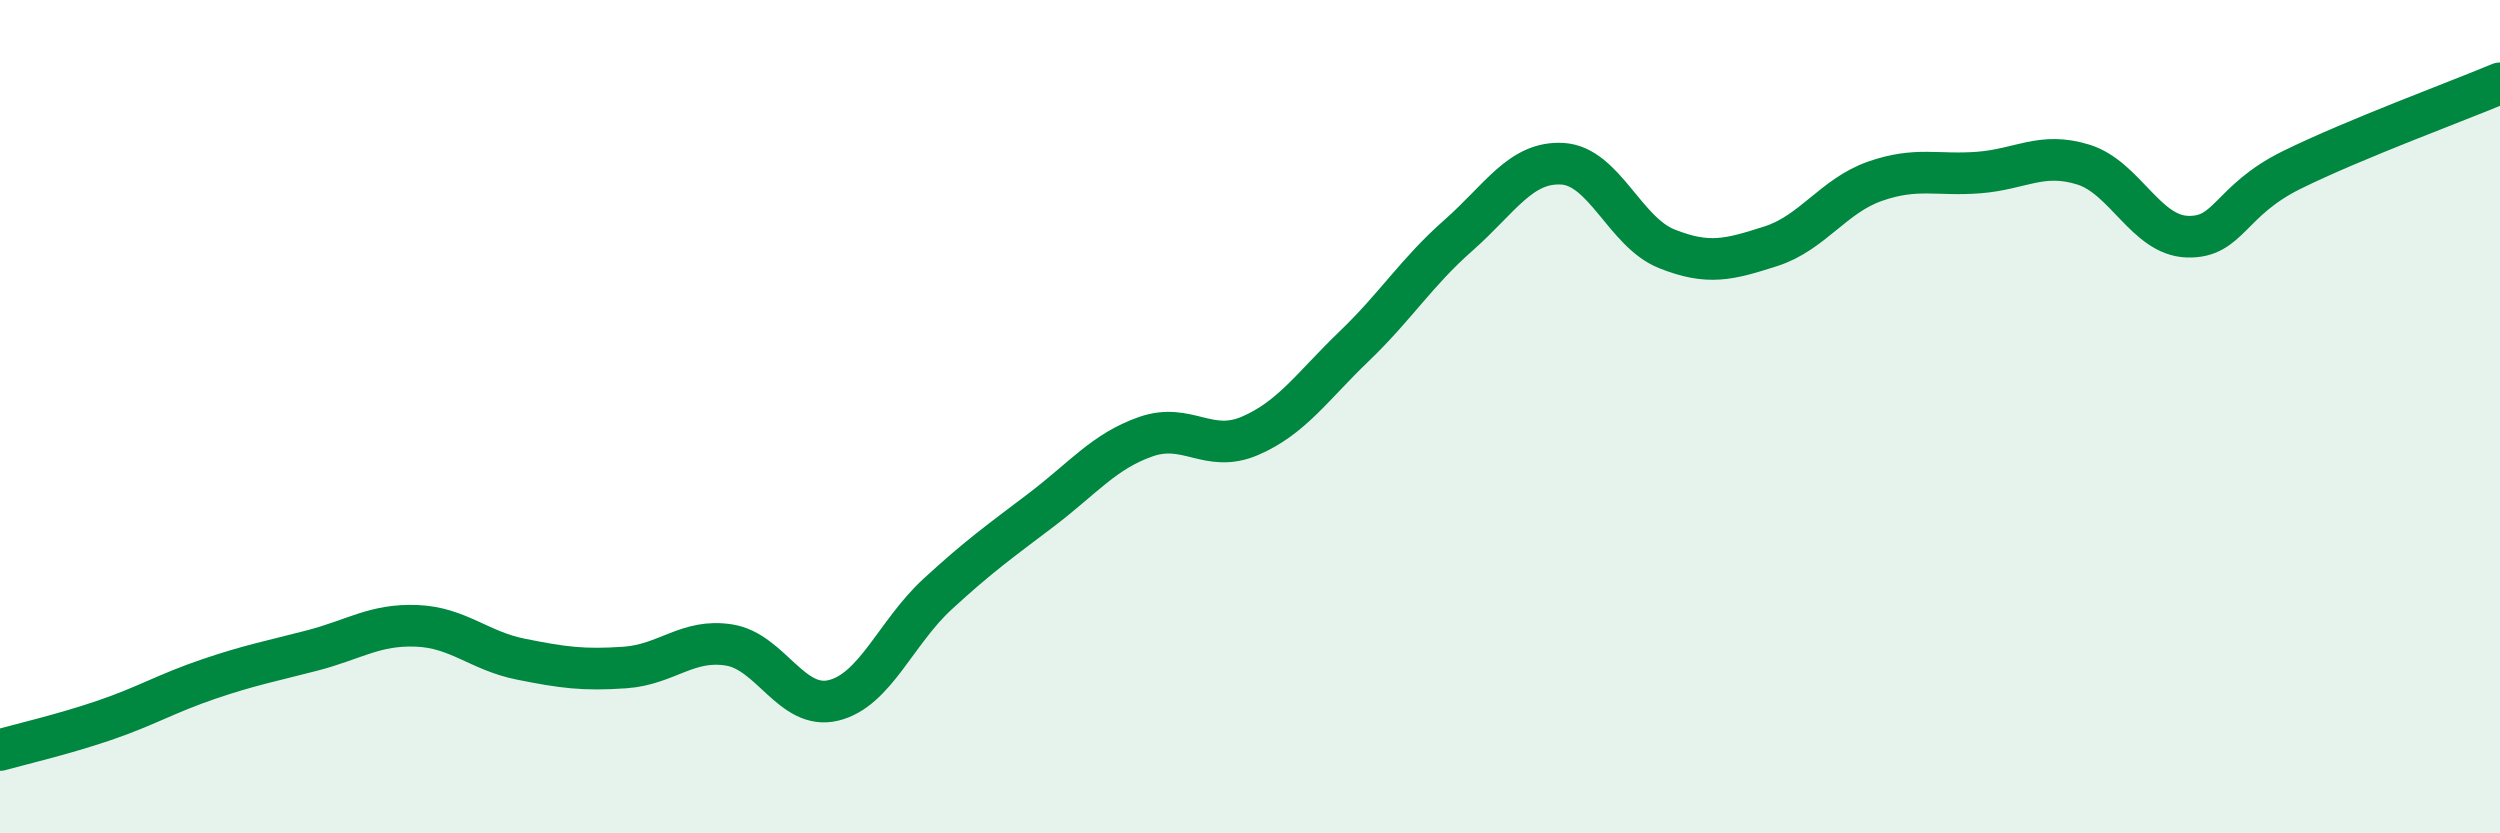
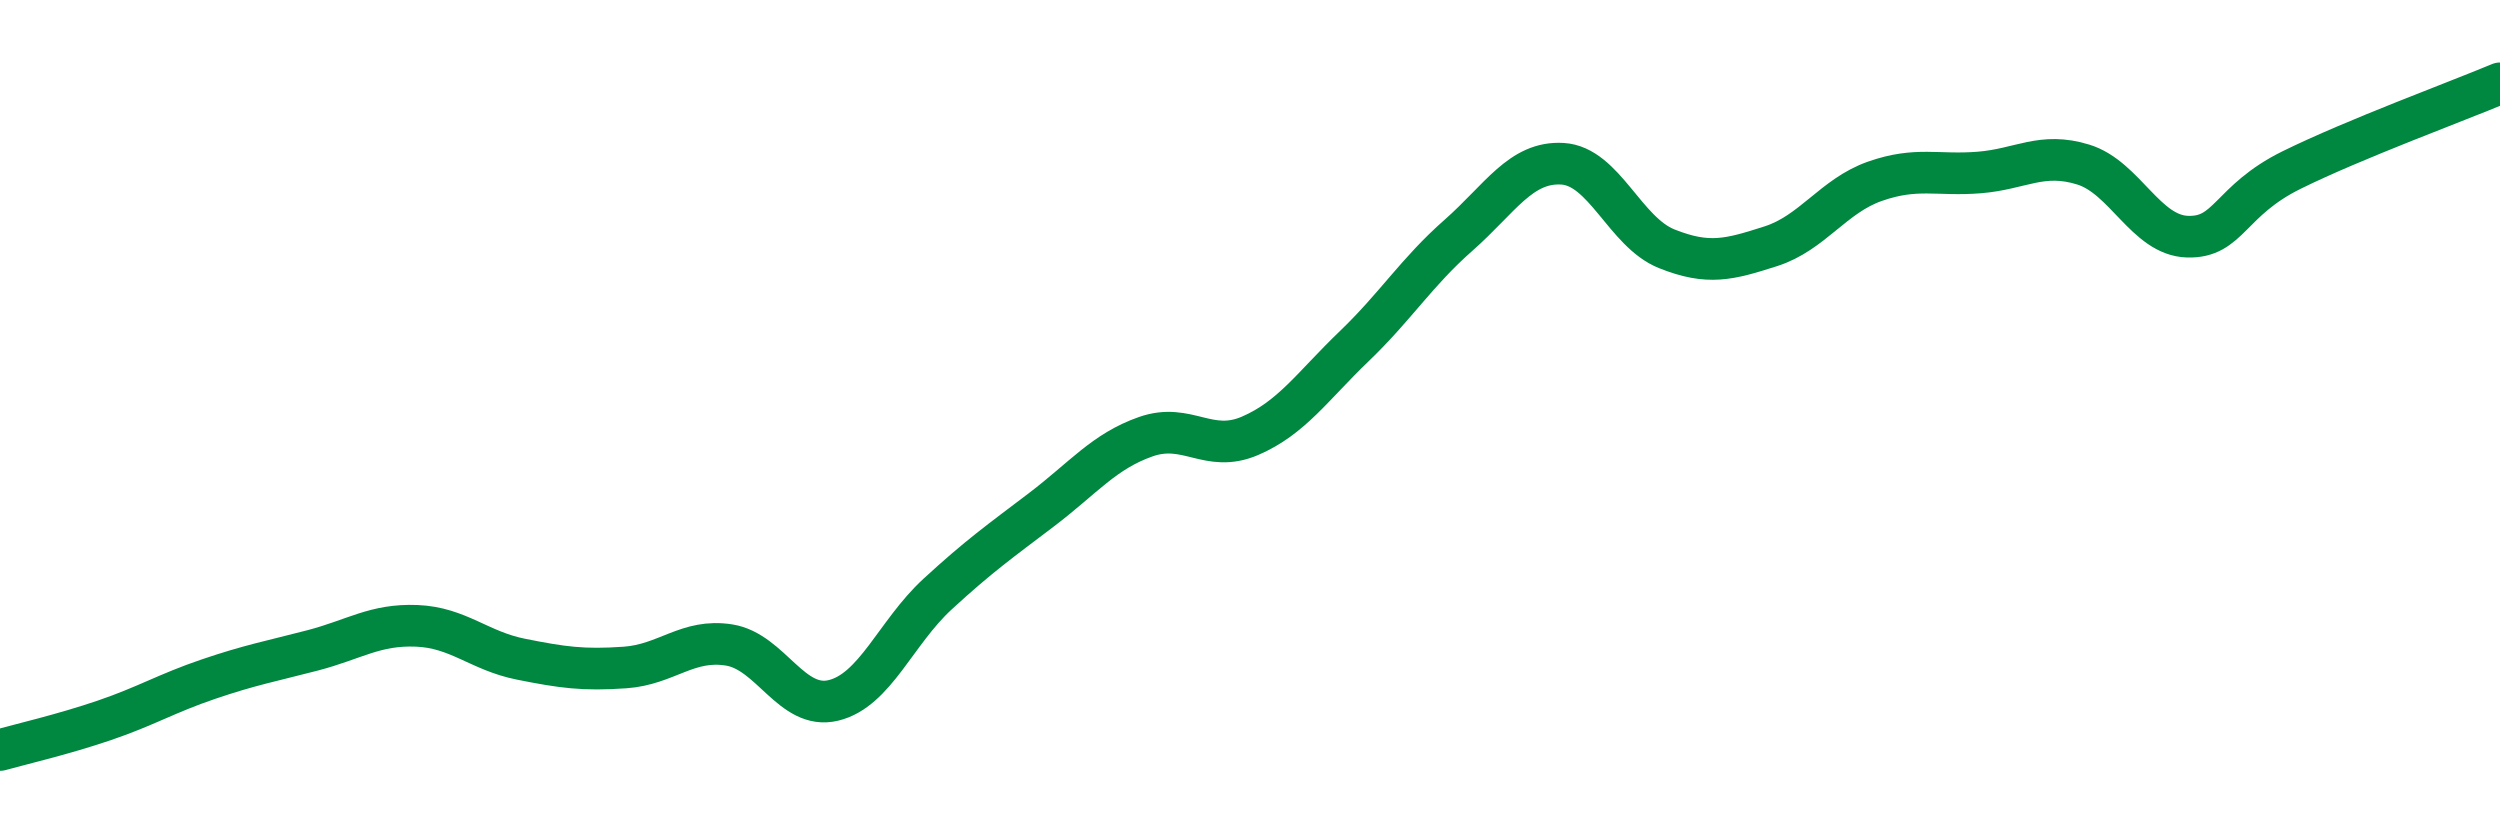
<svg xmlns="http://www.w3.org/2000/svg" width="60" height="20" viewBox="0 0 60 20">
-   <path d="M 0,18 C 0.5,17.86 1.5,17.63 2.5,17.29 C 3.5,16.95 4,16.64 5,16.3 C 6,15.96 6.5,15.87 7.5,15.61 C 8.5,15.35 9,14.98 10,15.02 C 11,15.06 11.5,15.62 12.5,15.82 C 13.5,16.02 14,16.09 15,16.02 C 16,15.95 16.5,15.32 17.5,15.48 C 18.5,15.64 19,17.05 20,16.81 C 21,16.57 21.5,15.18 22.5,14.26 C 23.5,13.34 24,12.99 25,12.23 C 26,11.47 26.5,10.83 27.5,10.48 C 28.5,10.13 29,10.89 30,10.46 C 31,10.03 31.5,9.27 32.5,8.31 C 33.5,7.35 34,6.53 35,5.65 C 36,4.77 36.5,3.87 37.5,3.93 C 38.5,3.99 39,5.57 40,5.97 C 41,6.37 41.5,6.23 42.5,5.91 C 43.5,5.59 44,4.7 45,4.35 C 46,4 46.5,4.22 47.5,4.14 C 48.5,4.06 49,3.64 50,3.95 C 51,4.26 51.5,5.65 52.5,5.68 C 53.5,5.71 53.5,4.82 55,4.08 C 56.5,3.34 59,2.42 60,2L60 20L0 20Z" fill="#008740" opacity="0.1" stroke-linecap="round" stroke-linejoin="round" />
  <path d="M 0,18 C 0.5,17.86 1.5,17.63 2.5,17.29 C 3.5,16.95 4,16.64 5,16.3 C 6,15.96 6.5,15.87 7.5,15.61 C 8.5,15.35 9,14.98 10,15.02 C 11,15.06 11.5,15.62 12.5,15.82 C 13.5,16.02 14,16.09 15,16.02 C 16,15.95 16.5,15.32 17.5,15.48 C 18.5,15.64 19,17.05 20,16.81 C 21,16.57 21.5,15.18 22.5,14.26 C 23.5,13.34 24,12.99 25,12.23 C 26,11.47 26.5,10.83 27.5,10.48 C 28.5,10.13 29,10.89 30,10.46 C 31,10.03 31.5,9.27 32.5,8.31 C 33.5,7.35 34,6.53 35,5.65 C 36,4.77 36.5,3.87 37.5,3.93 C 38.5,3.99 39,5.57 40,5.97 C 41,6.37 41.5,6.23 42.5,5.91 C 43.5,5.59 44,4.7 45,4.35 C 46,4 46.5,4.22 47.5,4.14 C 48.5,4.06 49,3.64 50,3.95 C 51,4.26 51.5,5.65 52.5,5.68 C 53.5,5.71 53.5,4.82 55,4.08 C 56.5,3.34 59,2.42 60,2" stroke="#008740" stroke-width="1" fill="none" stroke-linecap="round" stroke-linejoin="round" />
</svg>